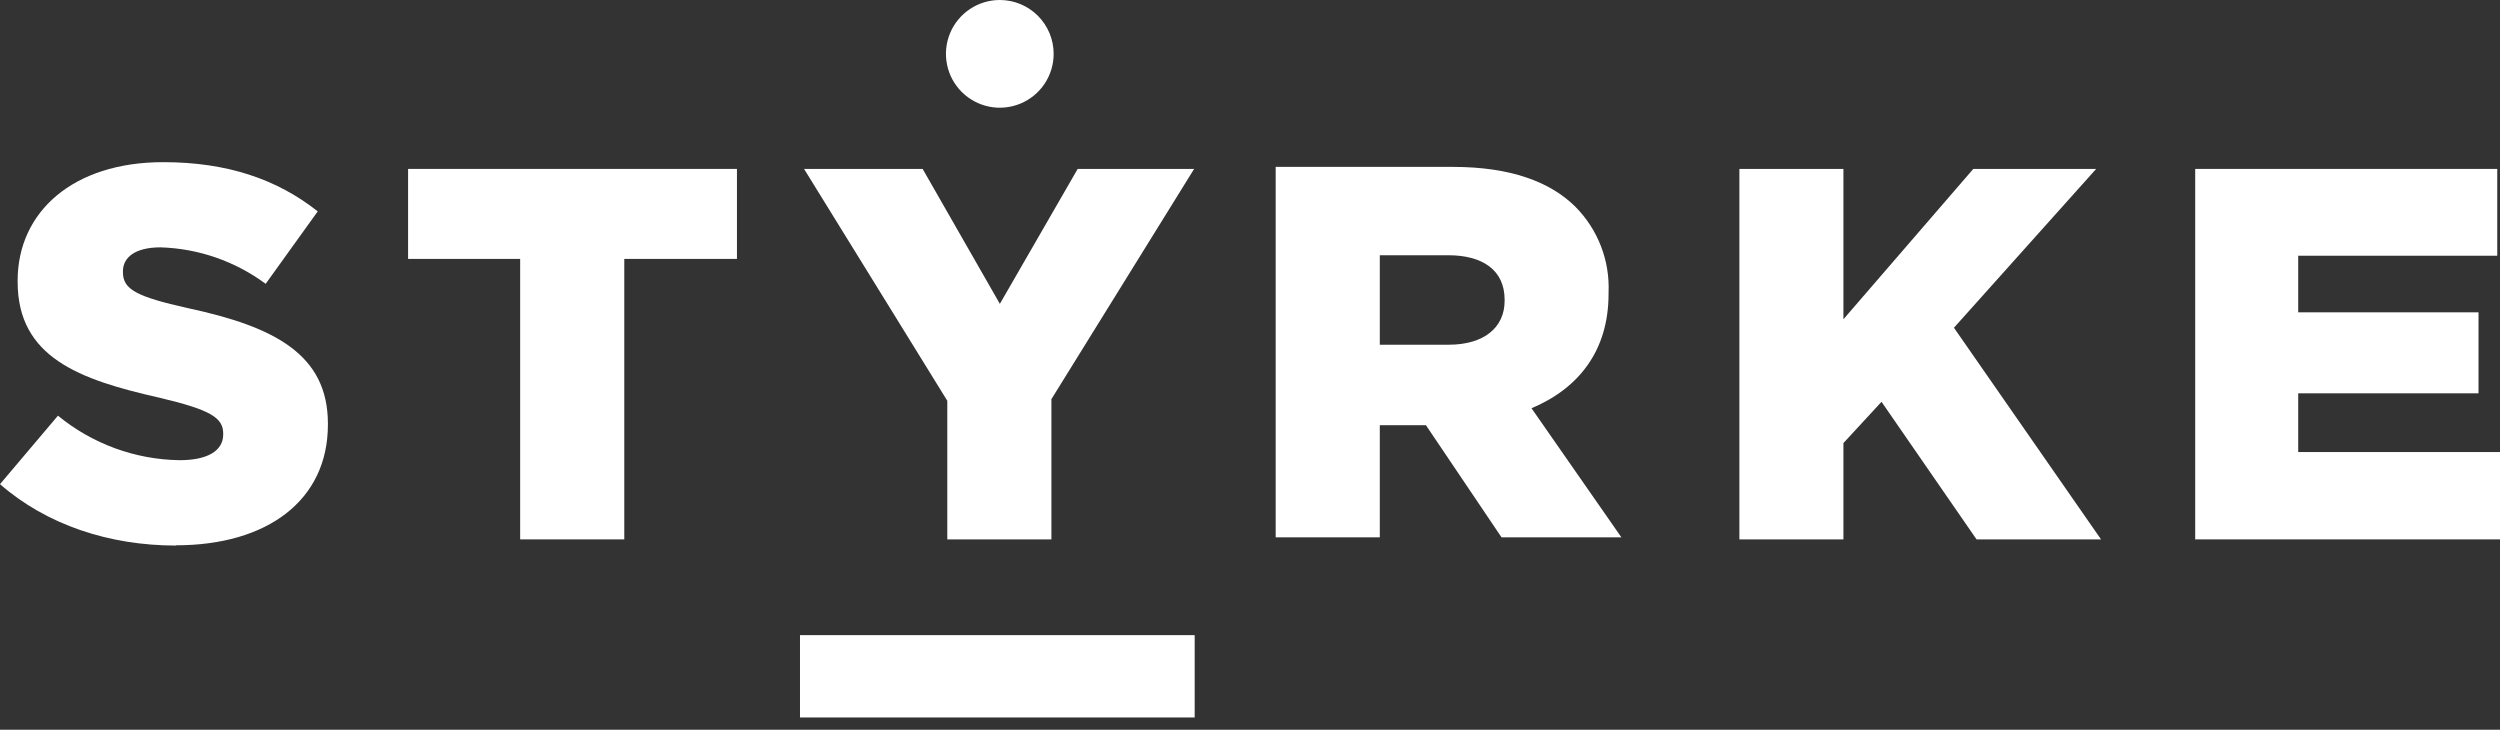
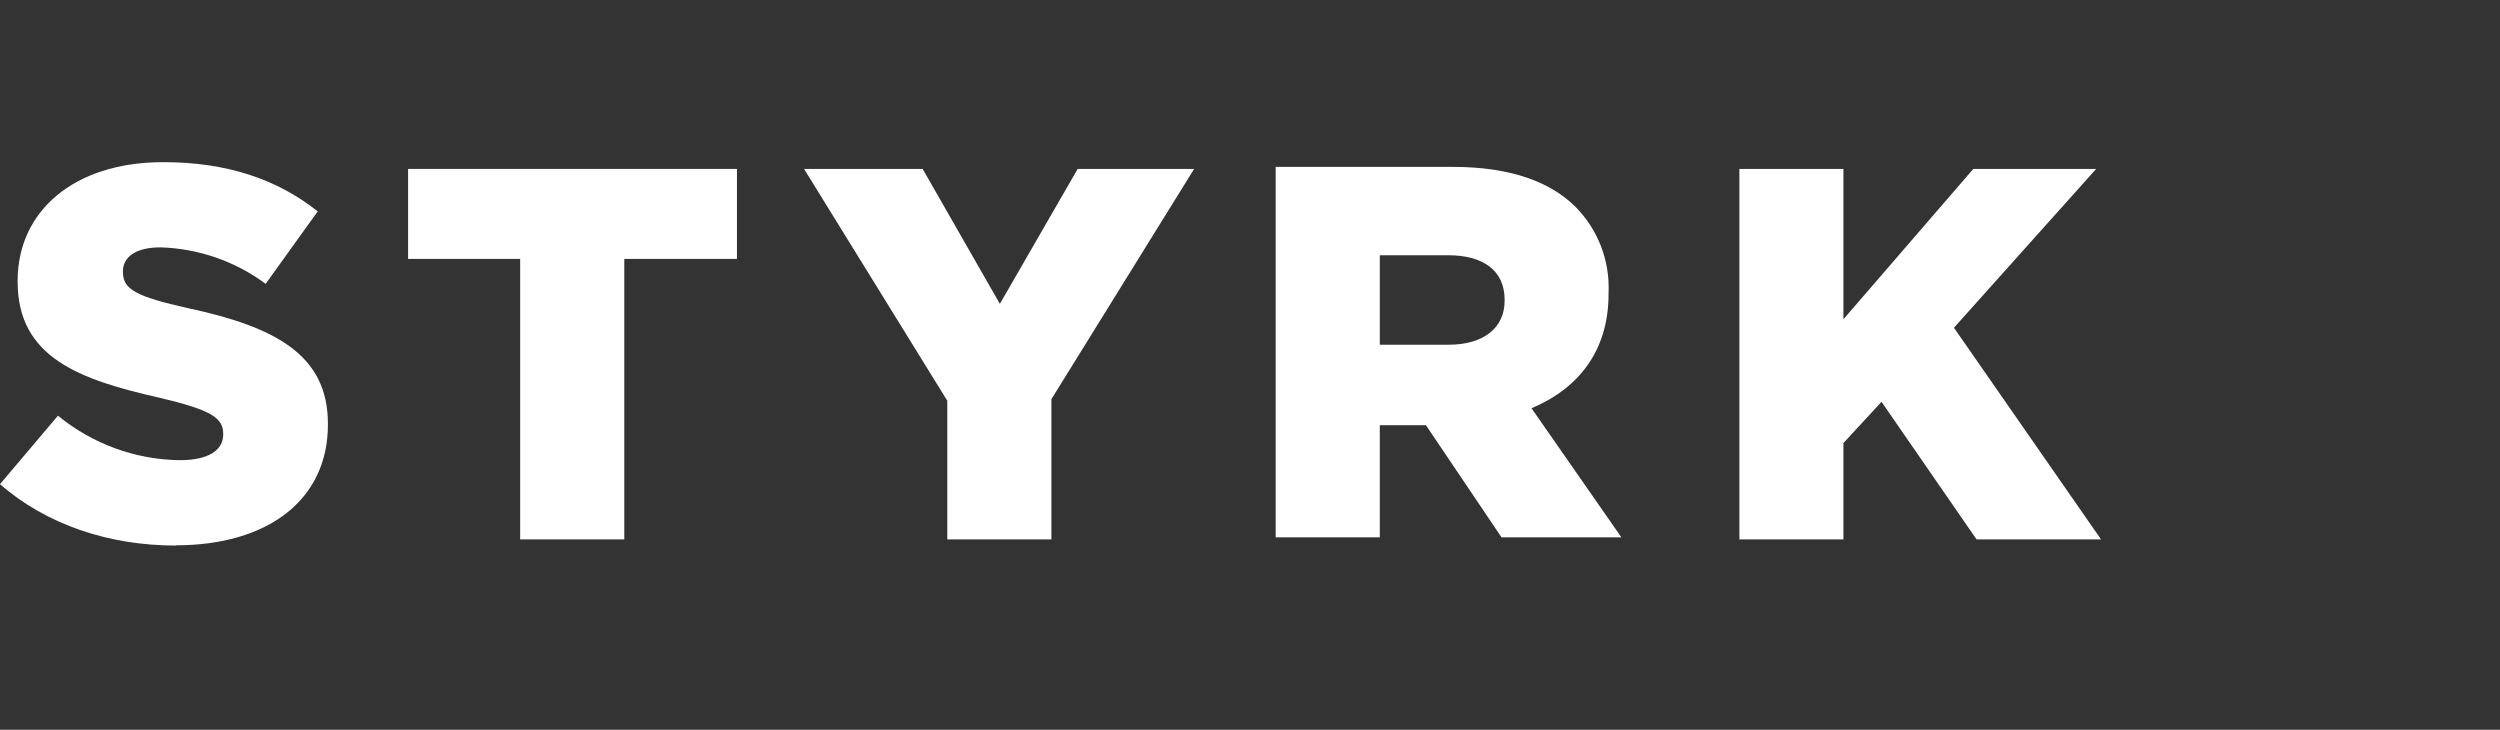
<svg xmlns="http://www.w3.org/2000/svg" width="185" height="54" viewBox="0 0 185 54" fill="none">
  <rect x="0" y="0" width="185" height="54" fill="#333333" stroke="none" />
  <g id="Isolation_Mode" clip-path="url(#clip0_4040_4228)">
    <g id="Logo">
-       <path d="M77.97 3.985C77.97 4.773 77.737 5.544 77.299 6.199C76.861 6.854 76.238 7.365 75.51 7.667C74.782 7.968 73.981 8.047 73.208 7.894C72.435 7.74 71.725 7.36 71.167 6.803C70.61 6.246 70.23 5.536 70.077 4.763C69.923 3.99 70.002 3.188 70.303 2.46C70.605 1.732 71.116 1.109 71.771 0.672C72.427 0.234 73.197 0 73.985 0C75.042 0 76.056 0.42 76.803 1.167C77.55 1.915 77.97 2.928 77.97 3.985Z" fill="white" />
      <path d="M136.413 39.914H128.715V12.5H136.413V23.625L146.024 12.5H155.115L144.592 24.253L155.476 39.914H146.264L139.232 29.733L136.413 32.787V39.914Z" fill="white" />
-       <path d="M162.445 39.914V12.5H184.797V18.924H170.067V23.112H183.41V29.106H170.067V33.452H185V39.914H162.445Z" fill="white" />
      <path d="M24.265 31.425C24.265 37.026 19.78 40.352 13.026 40.352L13.02 40.371C8.097 40.371 3.453 38.844 0 35.828L4.289 30.76C6.832 32.848 10.009 34.01 13.299 34.054C15.402 34.054 16.517 33.332 16.517 32.154V32.09C16.517 30.912 15.592 30.329 11.791 29.429C5.873 28.093 1.305 26.451 1.305 20.851V20.768C1.305 15.681 5.404 12 12.076 12C16.802 12 20.496 13.255 23.512 15.643L19.659 21.003C17.4 19.33 14.683 18.388 11.873 18.304C10.01 18.304 9.098 19.045 9.098 20.065V20.148C9.098 21.396 10.048 21.947 13.938 22.809C20.293 24.177 24.265 26.217 24.265 31.349V31.425Z" fill="white" />
      <path d="M70.1 39.914H77.804V29.537L88.365 12.5H79.749L73.99 22.485L68.275 12.5H59.5L70.1 29.657V39.914Z" fill="white" />
      <path d="M46.197 39.914H38.492V19.159H30.199V12.5H54.534V19.159H46.197V39.914Z" fill="white" />
      <path fill-rule="evenodd" clip-rule="evenodd" d="M94.4 39.764H102.105V31.465H105.519L111.114 39.764H119.984L113.331 30.21C116.79 28.759 119.033 25.978 119.033 21.752V21.67C119.087 20.494 118.896 19.319 118.472 18.221C118.048 17.122 117.399 16.124 116.569 15.29C114.706 13.446 111.766 12.35 107.515 12.35H94.4V39.764ZM102.105 25.509V18.888H107.173C109.707 18.888 111.342 19.984 111.342 22.183V22.259C111.342 24.255 109.79 25.509 107.211 25.509H102.105Z" fill="white" />
-       <path d="M59.199 47H88.406V53.196H59.199V47Z" fill="white" />
    </g>
  </g>
  <defs>
    <clipPath id="clip0_4040_4228">
      <rect width="185" height="53.093" fill="white" />
    </clipPath>
  </defs>
</svg>